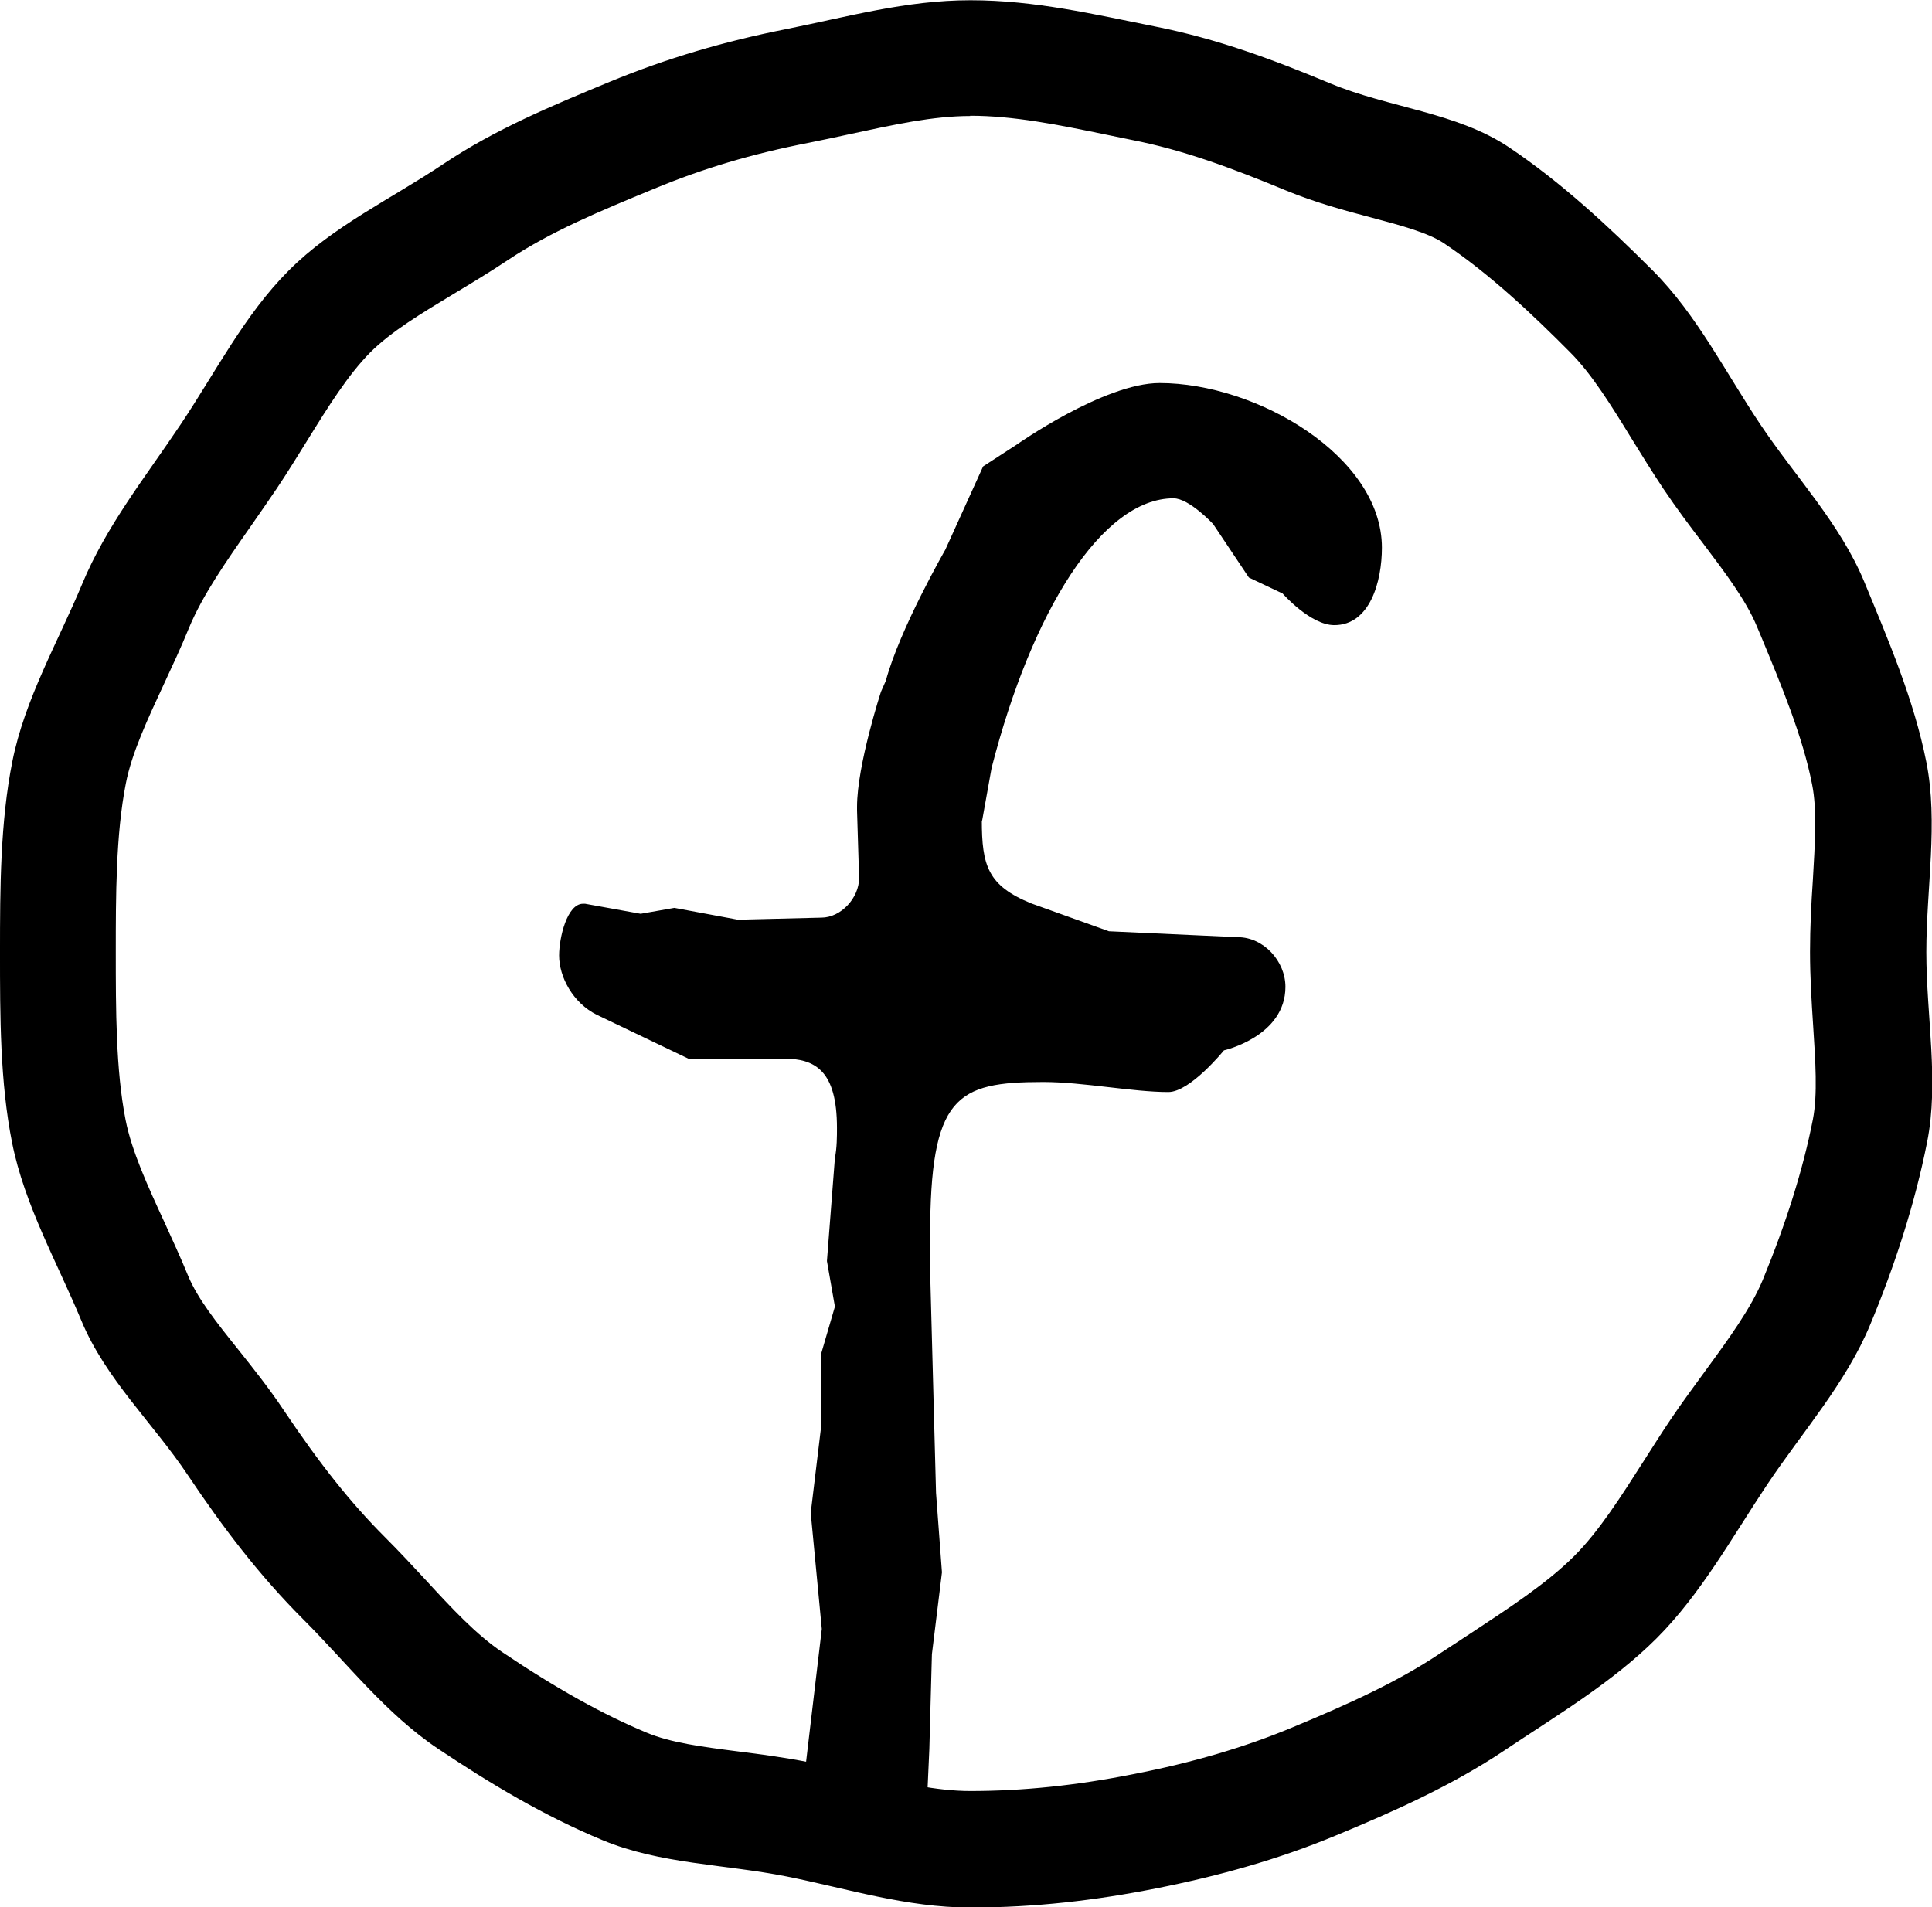
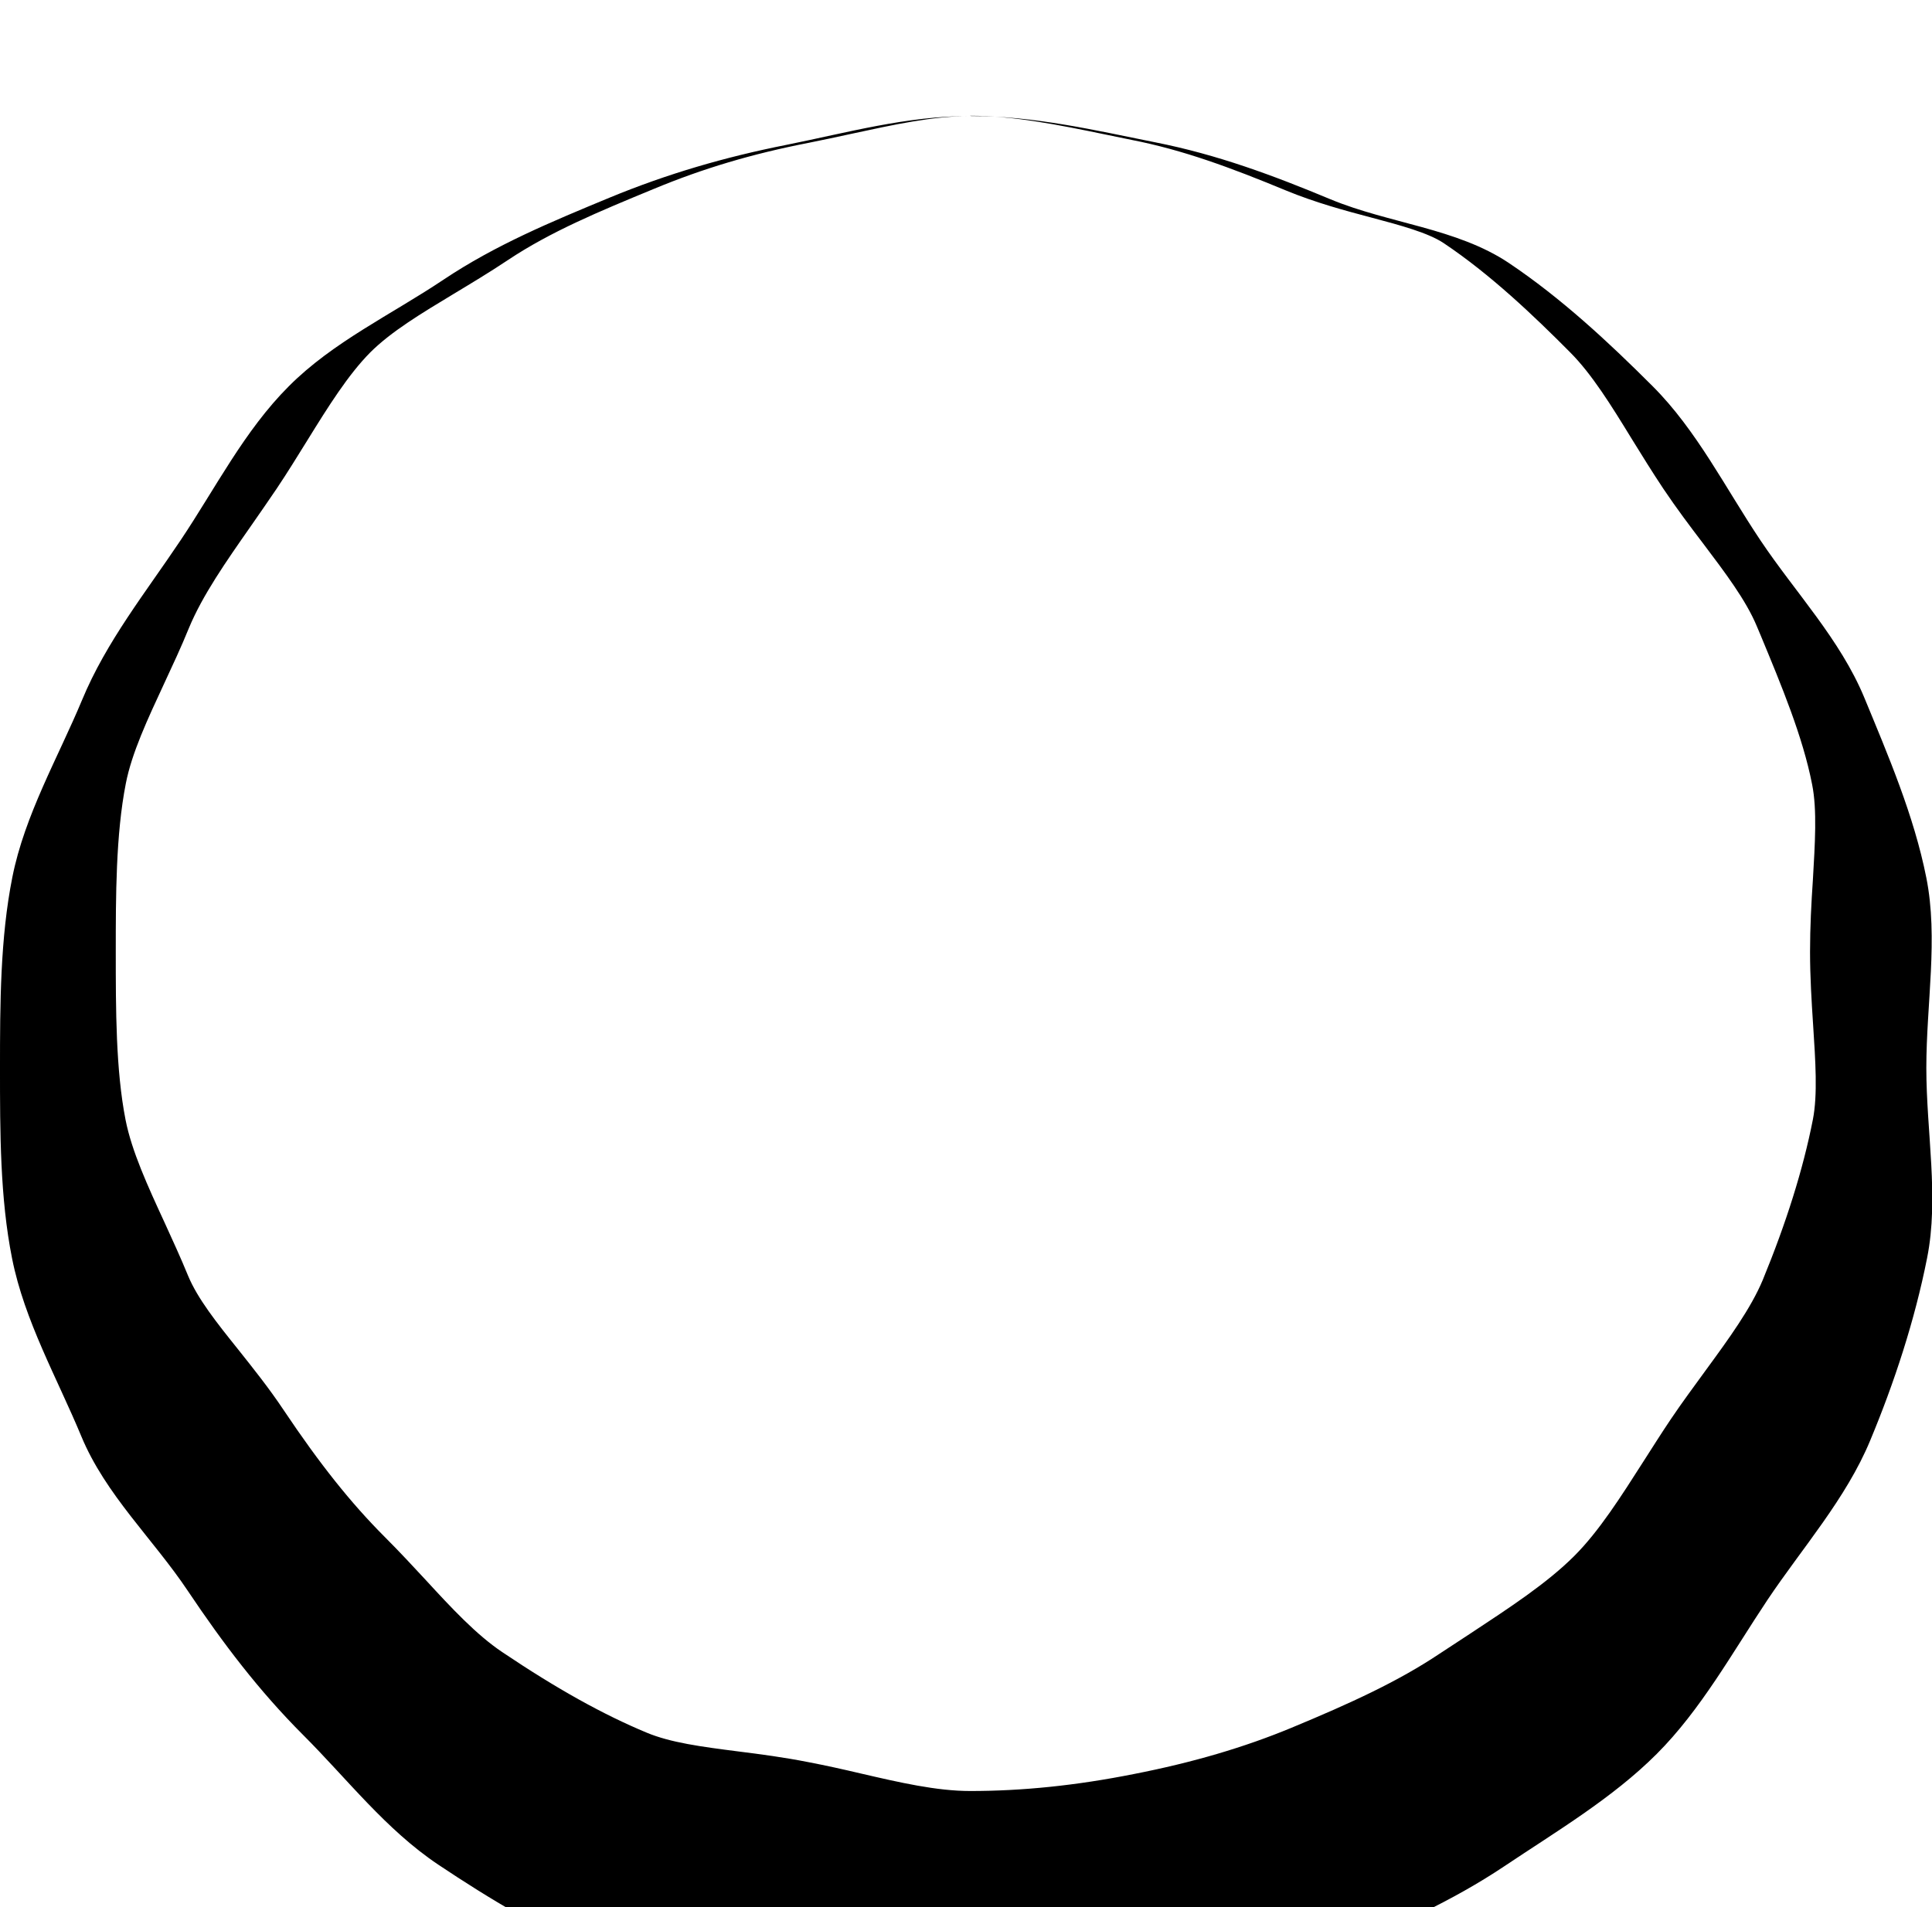
<svg xmlns="http://www.w3.org/2000/svg" viewBox="0 0 75.09 74.13">
  <defs>
    <style>.d{stroke:#F3581F}</style>
  </defs>
  <g>
-     <path d="M37.71,4.5c1.68,0,3.42,.35,5.26,.73,.34,.07,.68,.14,1.02,.21,1.99,.39,3.83,1.07,5.98,1.96,1.16,.48,2.32,.79,3.34,1.06,1.13,.3,2.2,.59,2.8,.99,1.81,1.21,3.5,2.82,4.91,4.24,.85,.85,1.61,2.08,2.4,3.37,.39,.63,.79,1.28,1.23,1.94,.51,.76,1.03,1.45,1.54,2.12,.86,1.14,1.67,2.21,2.09,3.22l.16,.38c.8,1.93,1.63,3.92,1.99,5.77,.2,.99,.11,2.32,.03,3.72-.06,.89-.11,1.82-.11,2.79s.06,1.94,.12,2.85c.09,1.39,.18,2.7-.01,3.67-.38,1.94-1.04,4.03-1.95,6.24-.46,1.1-1.31,2.27-2.21,3.5-.45,.62-.92,1.25-1.37,1.92-.35,.52-.69,1.06-1.03,1.59-.9,1.41-1.75,2.75-2.71,3.71-1.07,1.07-2.53,2.02-4.06,3.03-.4,.26-.79,.52-1.19,.78-1.6,1.07-3.45,1.92-5.74,2.87-1.83,.76-3.83,1.35-6.13,1.8-2.26,.45-4.34,.66-6.36,.66-1.31,0-2.74-.33-4.25-.68-.68-.16-1.35-.31-2.03-.44-.96-.19-1.87-.31-2.75-.42-1.41-.18-2.62-.34-3.55-.73-1.68-.7-3.47-1.69-5.61-3.13-1-.67-1.97-1.71-2.98-2.81-.5-.54-1.02-1.1-1.58-1.66-1.32-1.32-2.53-2.84-3.93-4.93-.58-.87-1.19-1.63-1.77-2.36-.85-1.06-1.58-1.98-1.95-2.87-.29-.71-.61-1.4-.91-2.06-.66-1.43-1.28-2.78-1.52-4-.38-1.94-.38-4.28-.38-6.54,0-2.13,0-4.55,.39-6.53,.23-1.19,.85-2.51,1.5-3.91,.32-.69,.65-1.39,.95-2.13,.53-1.28,1.44-2.58,2.39-3.94,.34-.49,.69-.99,1.02-1.48,.43-.64,.82-1.28,1.2-1.89,.81-1.31,1.58-2.54,2.44-3.41,.81-.81,1.99-1.52,3.25-2.28,.68-.41,1.38-.83,2.1-1.31,1.65-1.1,3.52-1.88,5.68-2.77,1.9-.79,3.81-1.36,6.02-1.79,.55-.11,1.11-.23,1.66-.35,1.62-.35,3.16-.69,4.61-.69m0-4.5c-2.49,0-4.79,.65-7.14,1.12-2.42,.48-4.64,1.13-6.87,2.05-2.27,.94-4.44,1.84-6.46,3.19-2.03,1.36-4.3,2.42-6.02,4.15-1.72,1.72-2.84,3.95-4.2,5.98-1.35,2.02-2.89,3.94-3.83,6.21-.93,2.23-2.23,4.47-2.71,6.89-.47,2.35-.48,4.92-.48,7.41s0,5.06,.47,7.41c.48,2.42,1.76,4.67,2.69,6.91,.94,2.27,2.79,3.99,4.14,6.01,1.36,2.03,2.76,3.88,4.49,5.61,1.72,1.72,3.21,3.67,5.24,5.03,2.02,1.35,4.12,2.61,6.39,3.55,2.23,.93,4.72,.93,7.15,1.41,2.35,.47,4.66,1.21,7.15,1.21s4.88-.28,7.24-.75c2.42-.48,4.75-1.13,6.98-2.06,2.27-.94,4.5-1.94,6.52-3.29,2.03-1.36,4.21-2.65,5.93-4.37,1.72-1.72,2.94-3.94,4.3-5.98,1.35-2.02,3.06-3.94,4-6.21,.93-2.23,1.73-4.66,2.21-7.09,.47-2.35-.03-4.9-.03-7.39s.47-5.04,0-7.39c-.48-2.42-1.49-4.77-2.41-7-.94-2.27-2.69-4.1-4.04-6.12-1.36-2.03-2.47-4.27-4.19-5.99-1.72-1.72-3.56-3.43-5.59-4.79-2.02-1.35-4.65-1.53-6.92-2.47-2.23-.93-4.4-1.74-6.83-2.22-2.35-.47-4.67-1.02-7.16-1.02h0Z" />
-     <path d="M38.16,31.88c0,1.77,.23,2.55,1.93,3.24l3.01,1.08,5.01,.23c1,0,1.85,.93,1.85,1.93,0,1.93-2.39,2.47-2.39,2.47,0,0-1.31,1.62-2.16,1.62-1.39,0-3.32-.39-4.86-.39-3.39,0-4.4,.54-4.4,6.02v1.31l.23,8.64,.23,3.09-.39,3.18-.1,3.69-.11,2.45h-1.41l-1.39-.15h-1.23l-.85-.1,.26-2.22,.55-4.65-.43-4.51,.4-3.32v-2.85l.54-1.85-.31-1.77,.31-4.01c.08-.39,.08-.85,.08-1.16,0-2.24-.85-2.7-2.08-2.7h-3.7l-3.55-1.7c-.93-.46-1.47-1.47-1.47-2.31,0-.69,.31-2.01,.93-2.01h.08l2.16,.39,1.31-.23,2.47,.46,3.24-.08c.77,0,1.47-.77,1.47-1.54l-.08-2.62v-.15c0-1.62,.93-4.47,.93-4.47l.19-.43c.54-2.01,2.31-5.09,2.31-5.09l1.47-3.24,1.31-.85s3.39-2.39,5.55-2.39c3.78,0,8.64,2.85,8.64,6.4,0,1.31-.46,3.01-1.85,3.01-.93,0-2.01-1.23-2.01-1.23l-1.31-.62-1.39-2.08s-.93-1-1.54-1c-2.77,0-5.5,4.36-7.07,10.48l-.37,2.06Z" />
+     <path d="M37.71,4.5c1.68,0,3.42,.35,5.26,.73,.34,.07,.68,.14,1.02,.21,1.99,.39,3.83,1.07,5.98,1.96,1.16,.48,2.32,.79,3.34,1.06,1.13,.3,2.2,.59,2.8,.99,1.81,1.21,3.5,2.82,4.91,4.24,.85,.85,1.61,2.08,2.4,3.37,.39,.63,.79,1.28,1.23,1.94,.51,.76,1.03,1.45,1.54,2.12,.86,1.14,1.67,2.21,2.09,3.22l.16,.38c.8,1.93,1.63,3.92,1.99,5.77,.2,.99,.11,2.32,.03,3.72-.06,.89-.11,1.82-.11,2.79s.06,1.94,.12,2.85c.09,1.39,.18,2.7-.01,3.67-.38,1.94-1.04,4.03-1.95,6.24-.46,1.1-1.31,2.27-2.21,3.5-.45,.62-.92,1.25-1.37,1.92-.35,.52-.69,1.06-1.03,1.59-.9,1.41-1.75,2.75-2.71,3.71-1.07,1.07-2.53,2.02-4.06,3.03-.4,.26-.79,.52-1.19,.78-1.6,1.07-3.45,1.92-5.74,2.87-1.83,.76-3.83,1.35-6.13,1.8-2.26,.45-4.34,.66-6.36,.66-1.31,0-2.74-.33-4.25-.68-.68-.16-1.35-.31-2.03-.44-.96-.19-1.87-.31-2.75-.42-1.41-.18-2.62-.34-3.55-.73-1.68-.7-3.47-1.69-5.61-3.13-1-.67-1.97-1.71-2.98-2.81-.5-.54-1.02-1.1-1.58-1.66-1.32-1.32-2.53-2.84-3.93-4.93-.58-.87-1.19-1.63-1.77-2.36-.85-1.06-1.58-1.98-1.95-2.87-.29-.71-.61-1.4-.91-2.06-.66-1.43-1.28-2.78-1.52-4-.38-1.94-.38-4.28-.38-6.54,0-2.13,0-4.55,.39-6.53,.23-1.19,.85-2.51,1.5-3.91,.32-.69,.65-1.39,.95-2.13,.53-1.28,1.44-2.58,2.39-3.94,.34-.49,.69-.99,1.02-1.48,.43-.64,.82-1.28,1.2-1.89,.81-1.31,1.58-2.54,2.44-3.41,.81-.81,1.99-1.52,3.25-2.28,.68-.41,1.38-.83,2.1-1.31,1.65-1.1,3.52-1.88,5.68-2.77,1.9-.79,3.81-1.36,6.02-1.79,.55-.11,1.11-.23,1.66-.35,1.62-.35,3.16-.69,4.61-.69c-2.49,0-4.79,.65-7.14,1.12-2.42,.48-4.64,1.13-6.87,2.05-2.27,.94-4.44,1.84-6.46,3.19-2.03,1.36-4.3,2.42-6.02,4.15-1.72,1.72-2.84,3.95-4.2,5.98-1.35,2.02-2.89,3.94-3.83,6.21-.93,2.23-2.23,4.47-2.71,6.89-.47,2.35-.48,4.92-.48,7.41s0,5.06,.47,7.41c.48,2.42,1.76,4.67,2.69,6.91,.94,2.27,2.79,3.99,4.14,6.01,1.36,2.03,2.76,3.88,4.49,5.61,1.72,1.72,3.21,3.67,5.24,5.03,2.02,1.35,4.12,2.61,6.39,3.55,2.23,.93,4.72,.93,7.15,1.41,2.35,.47,4.66,1.21,7.15,1.21s4.88-.28,7.24-.75c2.42-.48,4.75-1.13,6.98-2.06,2.27-.94,4.5-1.94,6.52-3.29,2.03-1.36,4.21-2.65,5.93-4.37,1.72-1.72,2.94-3.94,4.3-5.98,1.35-2.02,3.06-3.94,4-6.21,.93-2.23,1.73-4.66,2.21-7.09,.47-2.35-.03-4.9-.03-7.39s.47-5.04,0-7.39c-.48-2.42-1.49-4.77-2.41-7-.94-2.27-2.69-4.1-4.04-6.12-1.36-2.03-2.47-4.27-4.19-5.99-1.72-1.72-3.56-3.43-5.59-4.79-2.02-1.35-4.65-1.53-6.92-2.47-2.23-.93-4.4-1.74-6.83-2.22-2.35-.47-4.67-1.02-7.16-1.02h0Z" />
  </g>
</svg>